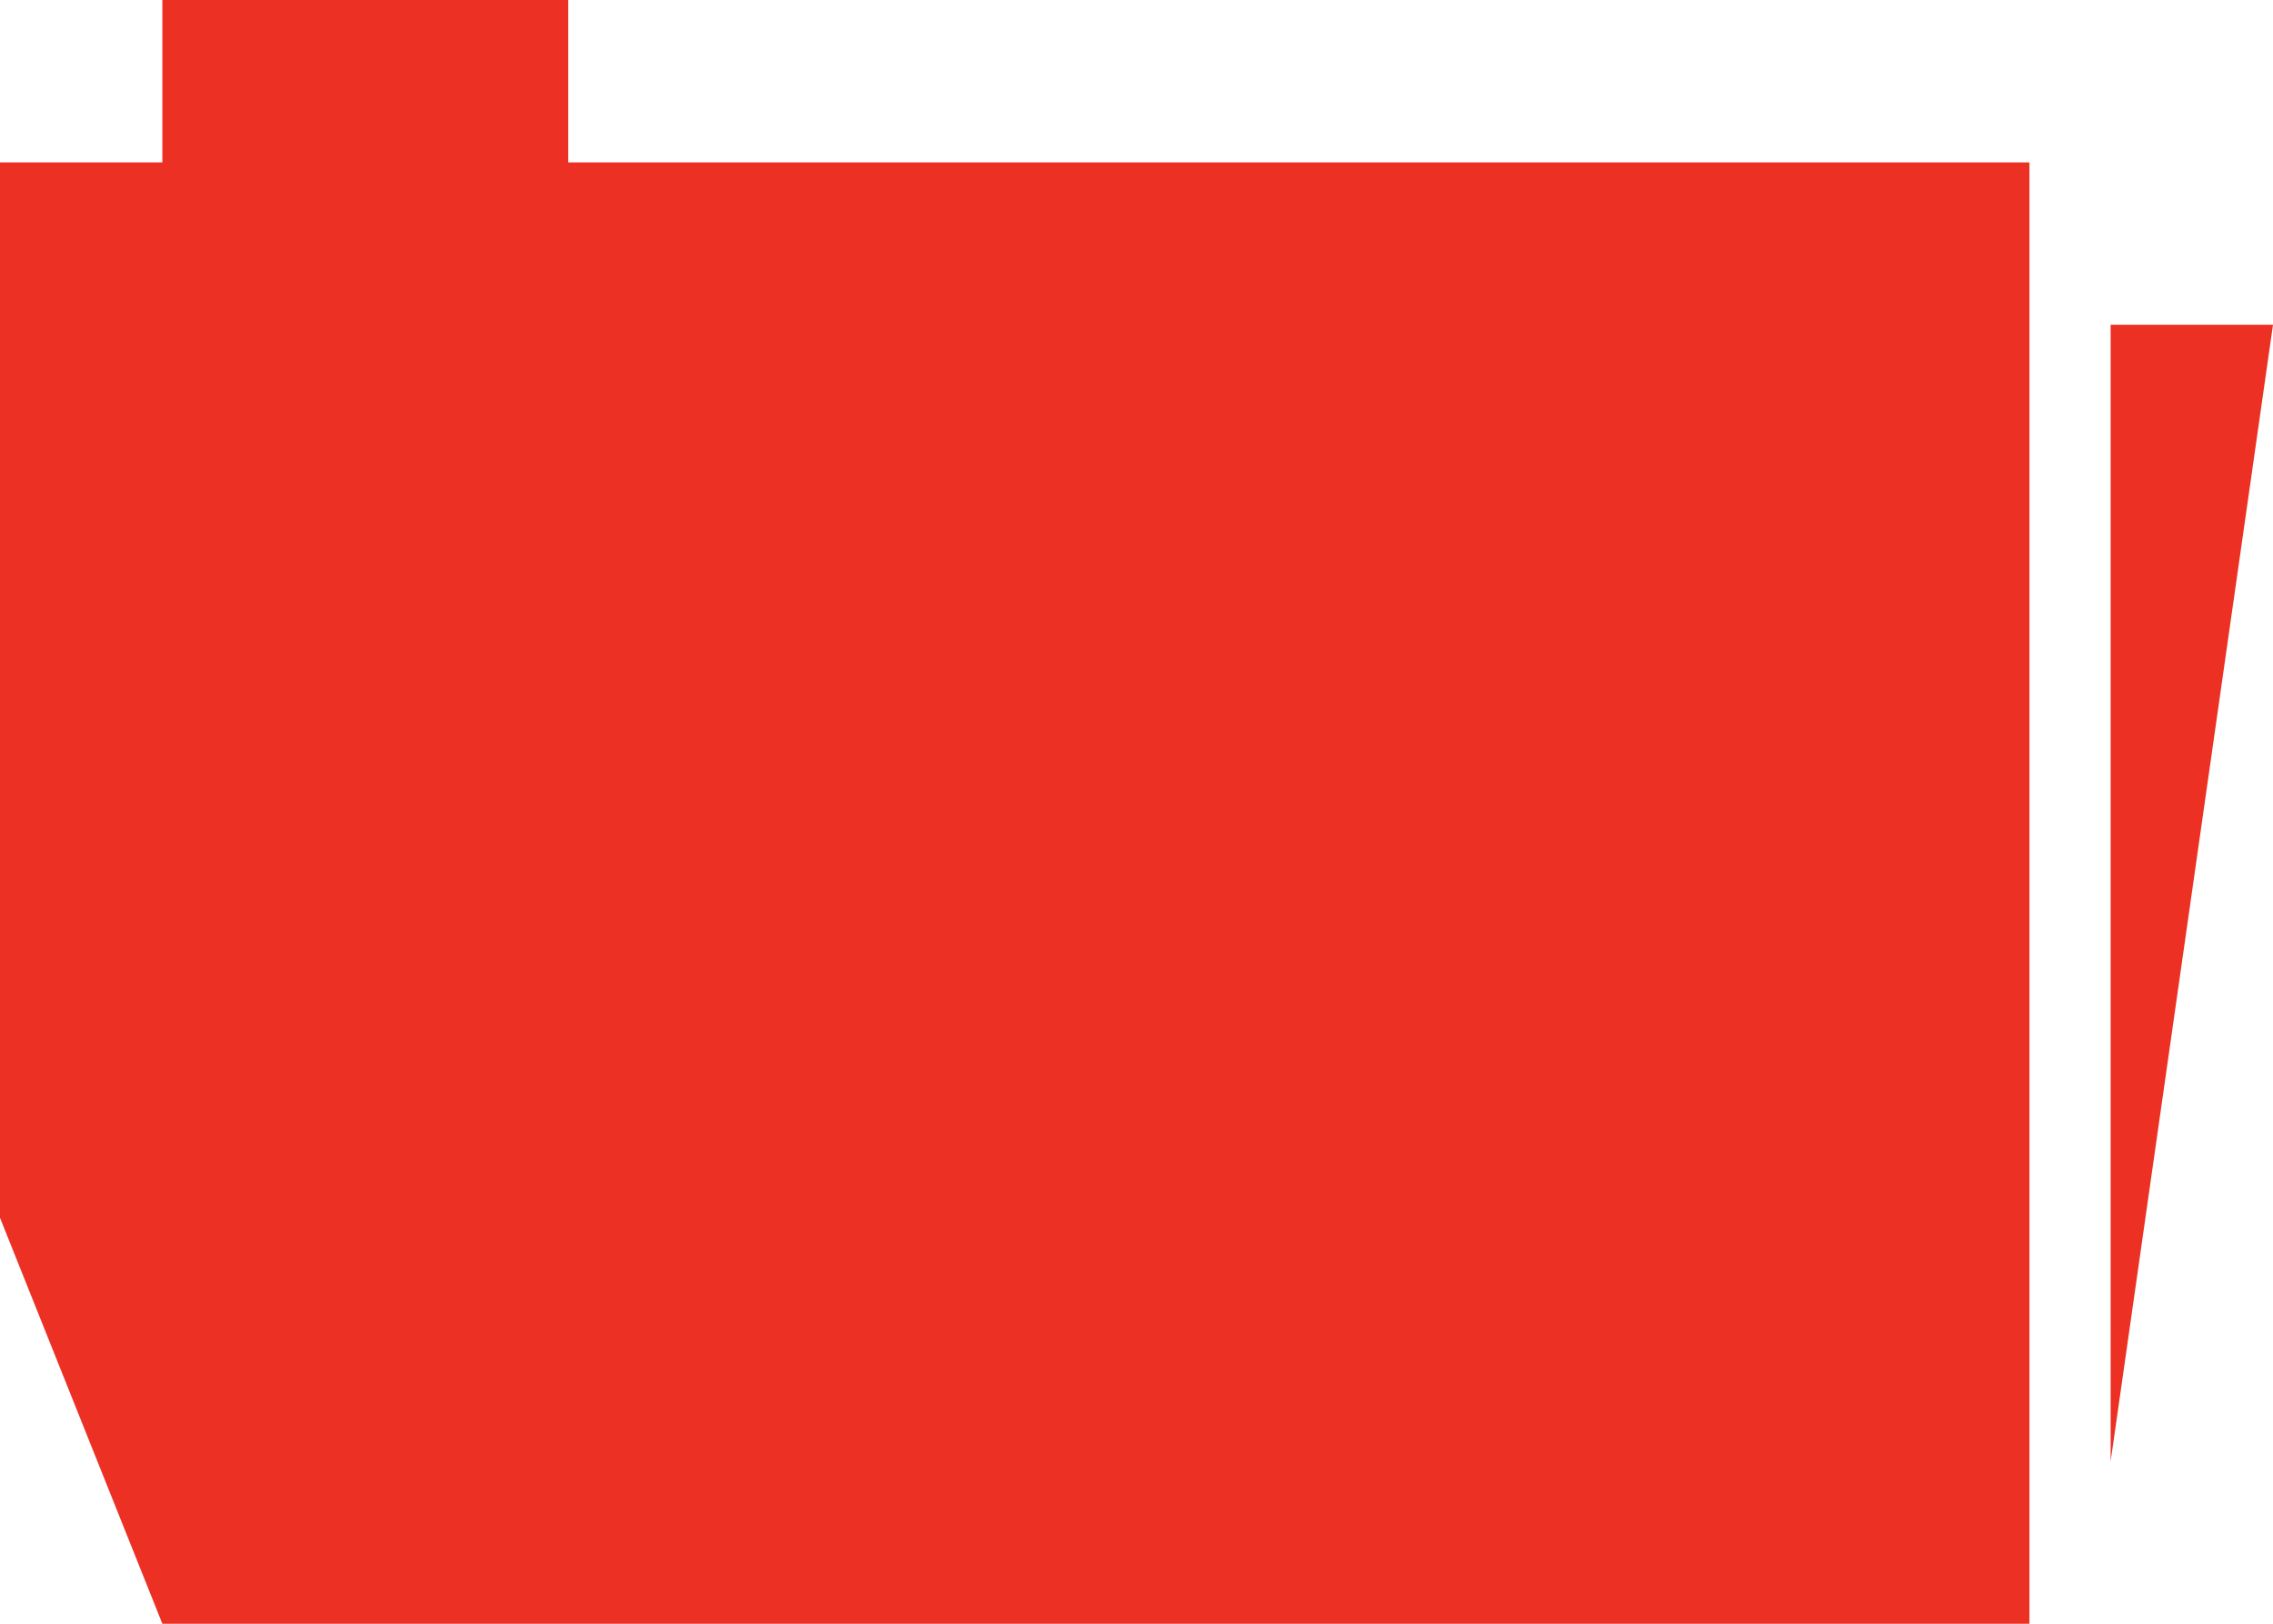
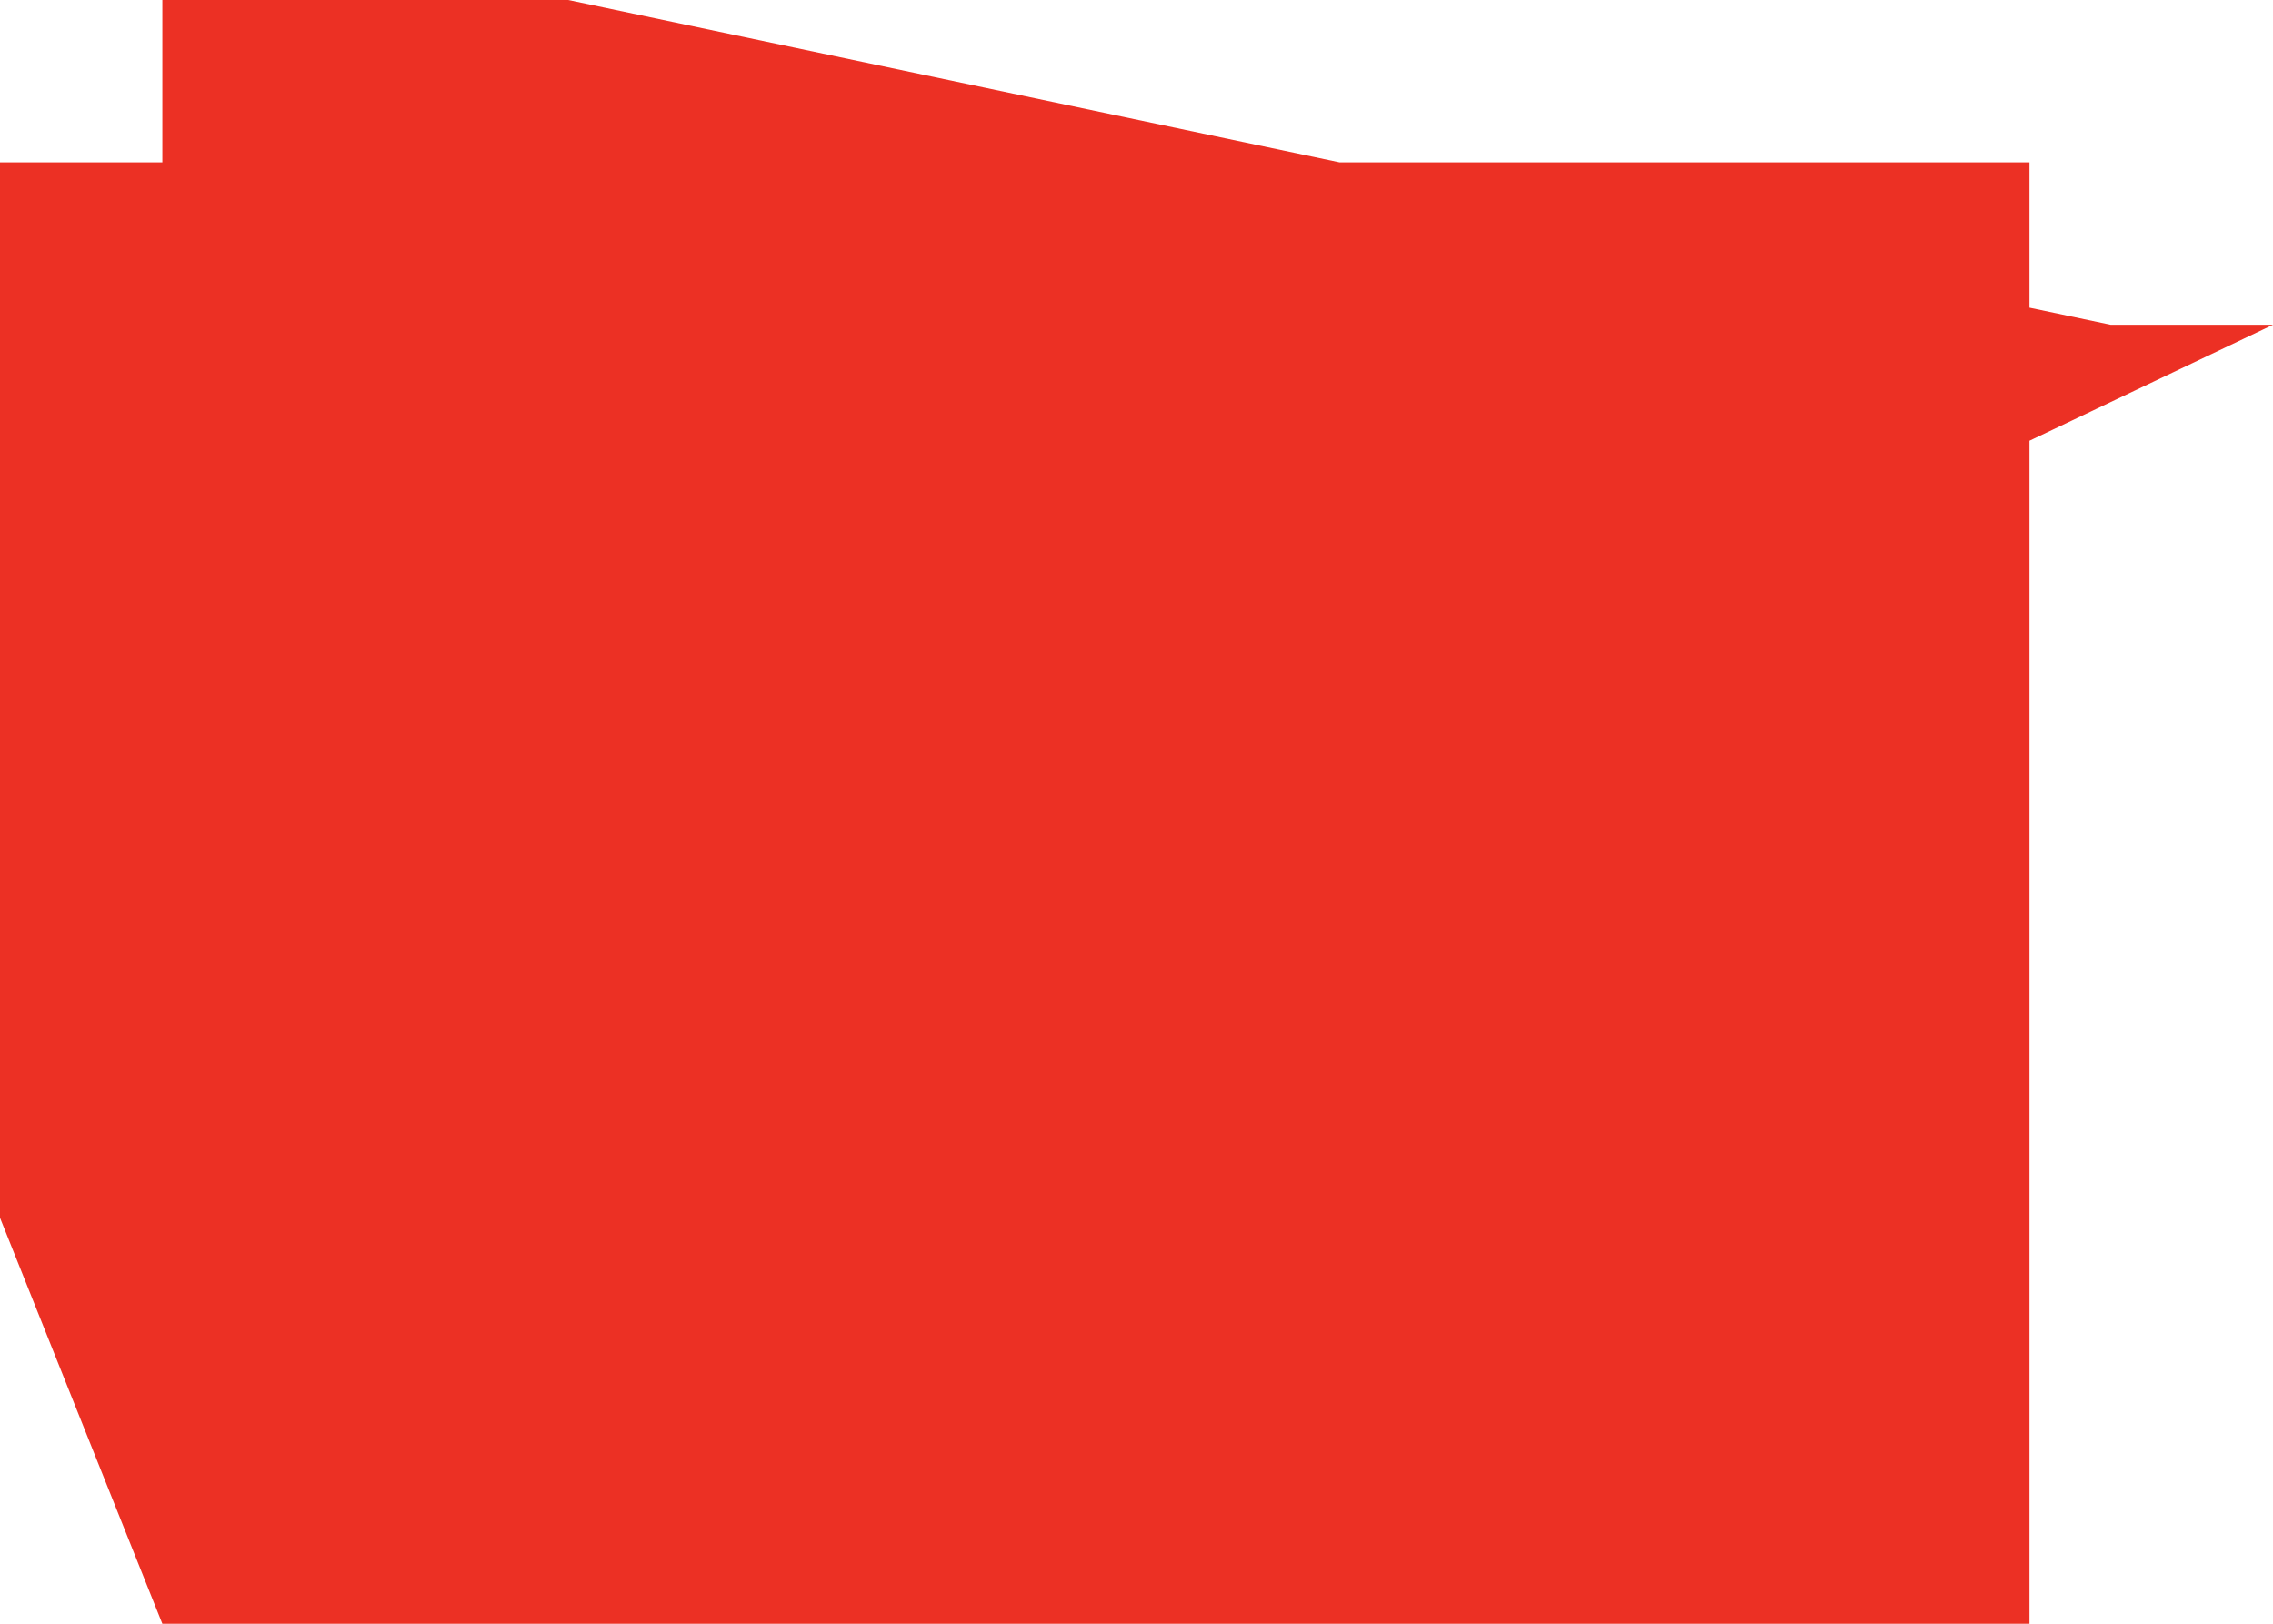
<svg xmlns="http://www.w3.org/2000/svg" fill="#ec3024" version="1.1" id="Icons" x="0px" y="0px" width="520.87px" height="372.05px" viewBox="0 0 520.87 372.05" enable-background="new 0 0 520.87 372.05" xml:space="preserve">
-   <path id="Icons_1_" d="M130.218,0H37.205v37.205H0v241.833l37.205,93.012h427.858V37.205H130.218V0z M483.665,74.41v260.435  L520.87,74.41L483.665,74.41L483.665,74.41z" />
+   <path id="Icons_1_" d="M130.218,0H37.205v37.205H0v241.833l37.205,93.012h427.858V37.205H130.218V0z v260.435  L520.87,74.41L483.665,74.41L483.665,74.41z" />
</svg>